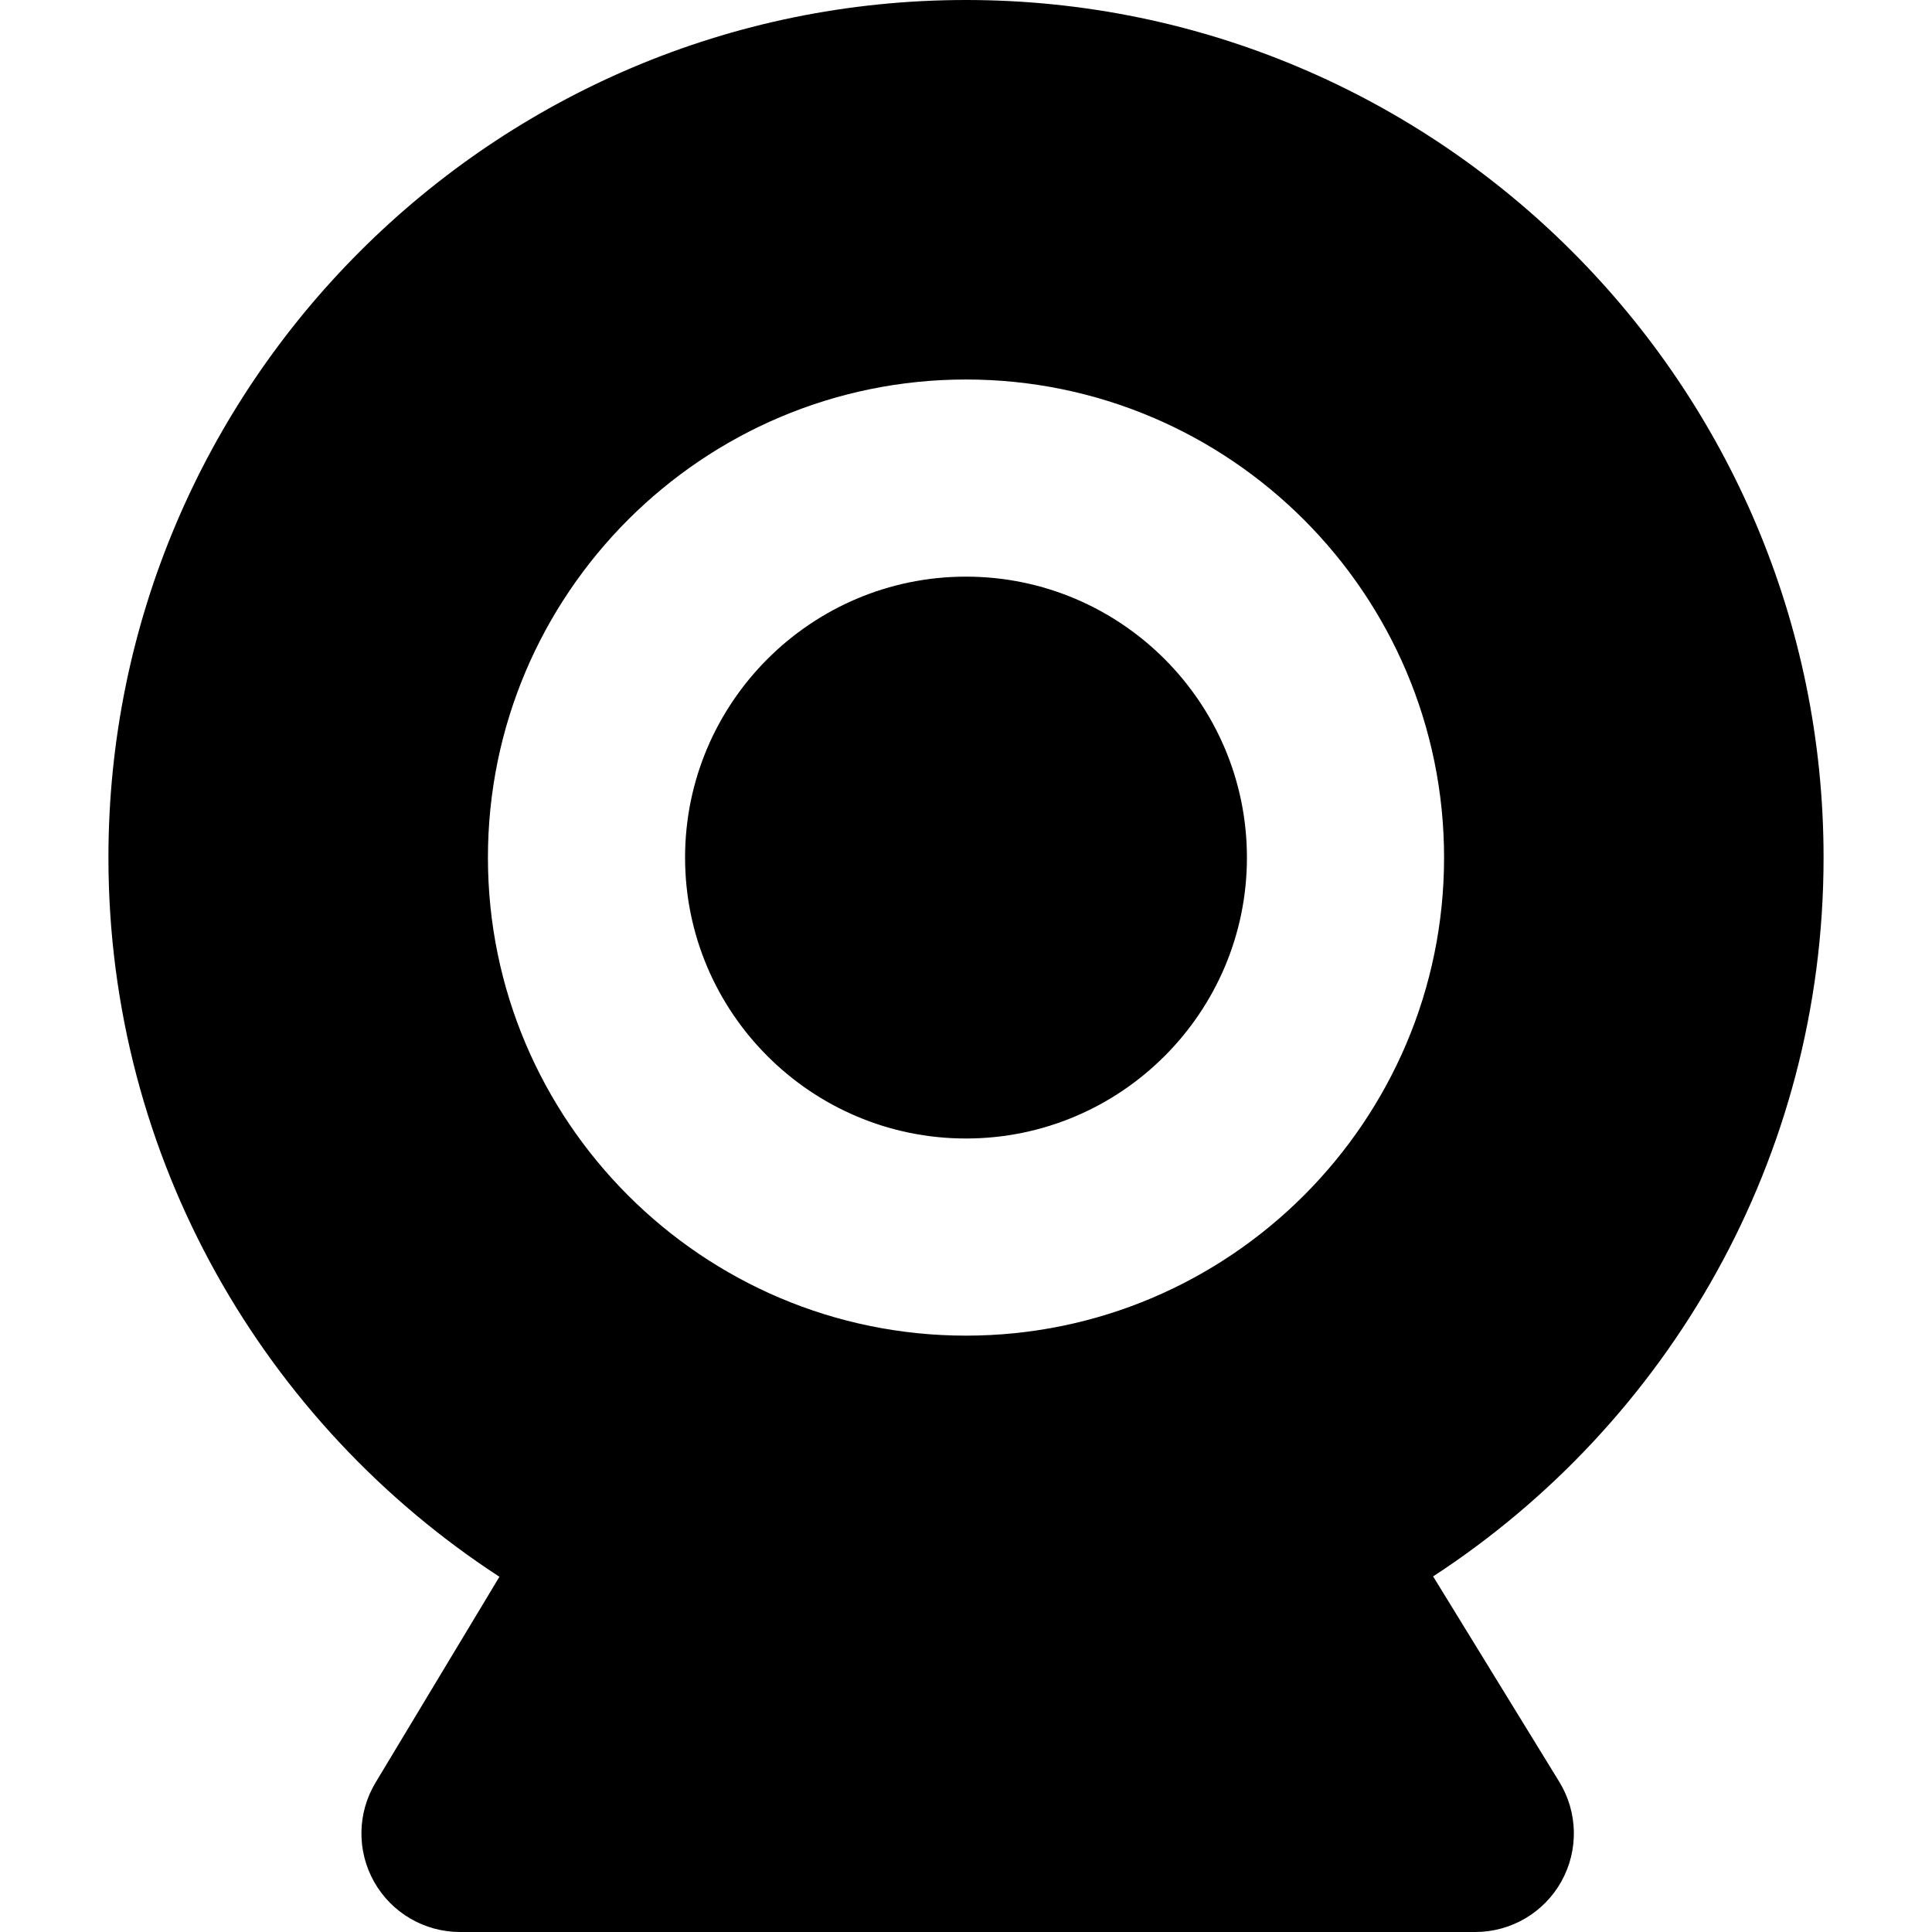
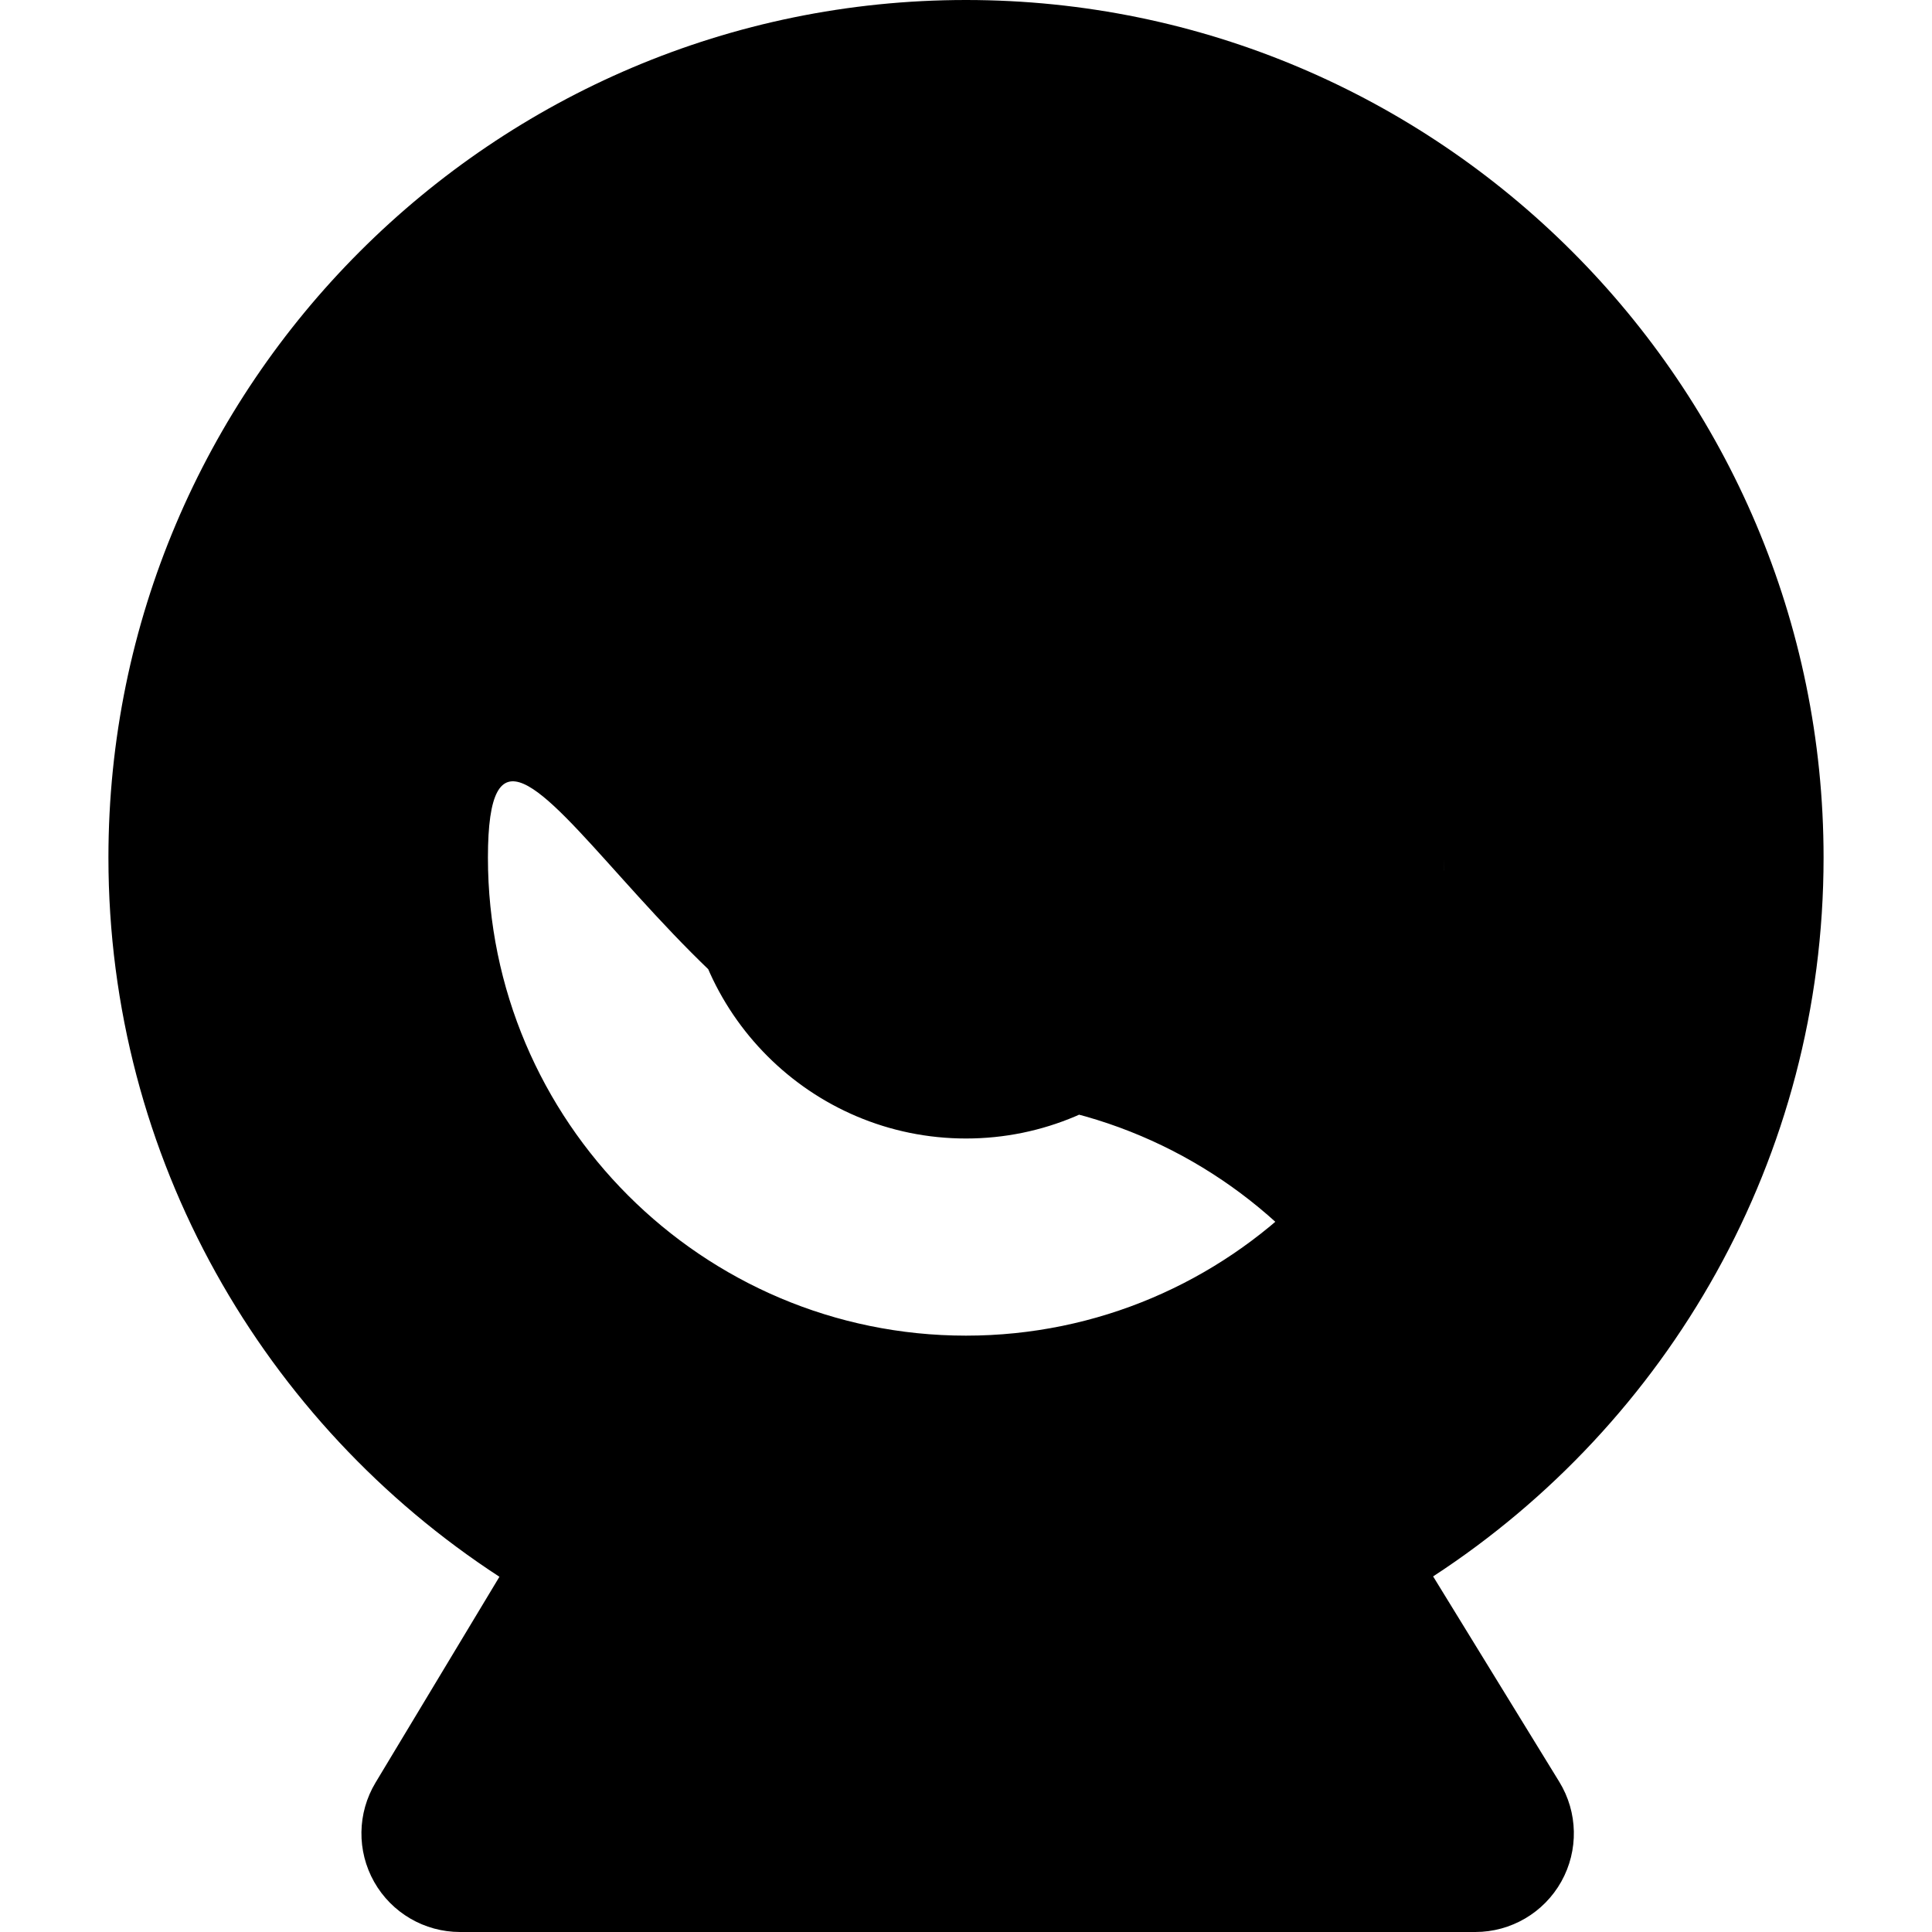
<svg xmlns="http://www.w3.org/2000/svg" fill="#000000" height="800px" width="800px" version="1.1" id="Capa_1" viewBox="0 0 294 294" xml:space="preserve">
-   <path d="M189.75,130.5c0,23.572-19.178,42.75-42.75,42.75s-42.75-19.178-42.75-42.75S123.428,87.75,147,87.75  S189.75,106.928,189.75,130.5z M218.083,239.888l19.2,31.261c2.843,4.629,2.961,10.433,0.309,15.174  c-2.651,4.74-7.659,7.677-13.091,7.677H70c-5.408,0-10.396-2.911-13.059-7.618c-2.661-4.708-2.582-10.483,0.207-15.117L76,239.943  c-35.787-23.296-59.5-63.65-59.5-109.443C16.5,58.542,75.042,0,147,0s130.5,58.542,130.5,130.5  C277.5,176.258,253.823,216.584,218.083,239.888z M219.75,130.5c0-40.114-32.636-72.75-72.75-72.75S74.25,90.386,74.25,130.5  s32.636,72.75,72.75,72.75S219.75,170.614,219.75,130.5z" />
+   <path d="M189.75,130.5c0,23.572-19.178,42.75-42.75,42.75s-42.75-19.178-42.75-42.75S123.428,87.75,147,87.75  S189.75,106.928,189.75,130.5z M218.083,239.888l19.2,31.261c2.843,4.629,2.961,10.433,0.309,15.174  c-2.651,4.74-7.659,7.677-13.091,7.677H70c-5.408,0-10.396-2.911-13.059-7.618c-2.661-4.708-2.582-10.483,0.207-15.117L76,239.943  c-35.787-23.296-59.5-63.65-59.5-109.443C16.5,58.542,75.042,0,147,0s130.5,58.542,130.5,130.5  C277.5,176.258,253.823,216.584,218.083,239.888z c0-40.114-32.636-72.75-72.75-72.75S74.25,90.386,74.25,130.5  s32.636,72.75,72.75,72.75S219.75,170.614,219.75,130.5z" />
</svg>